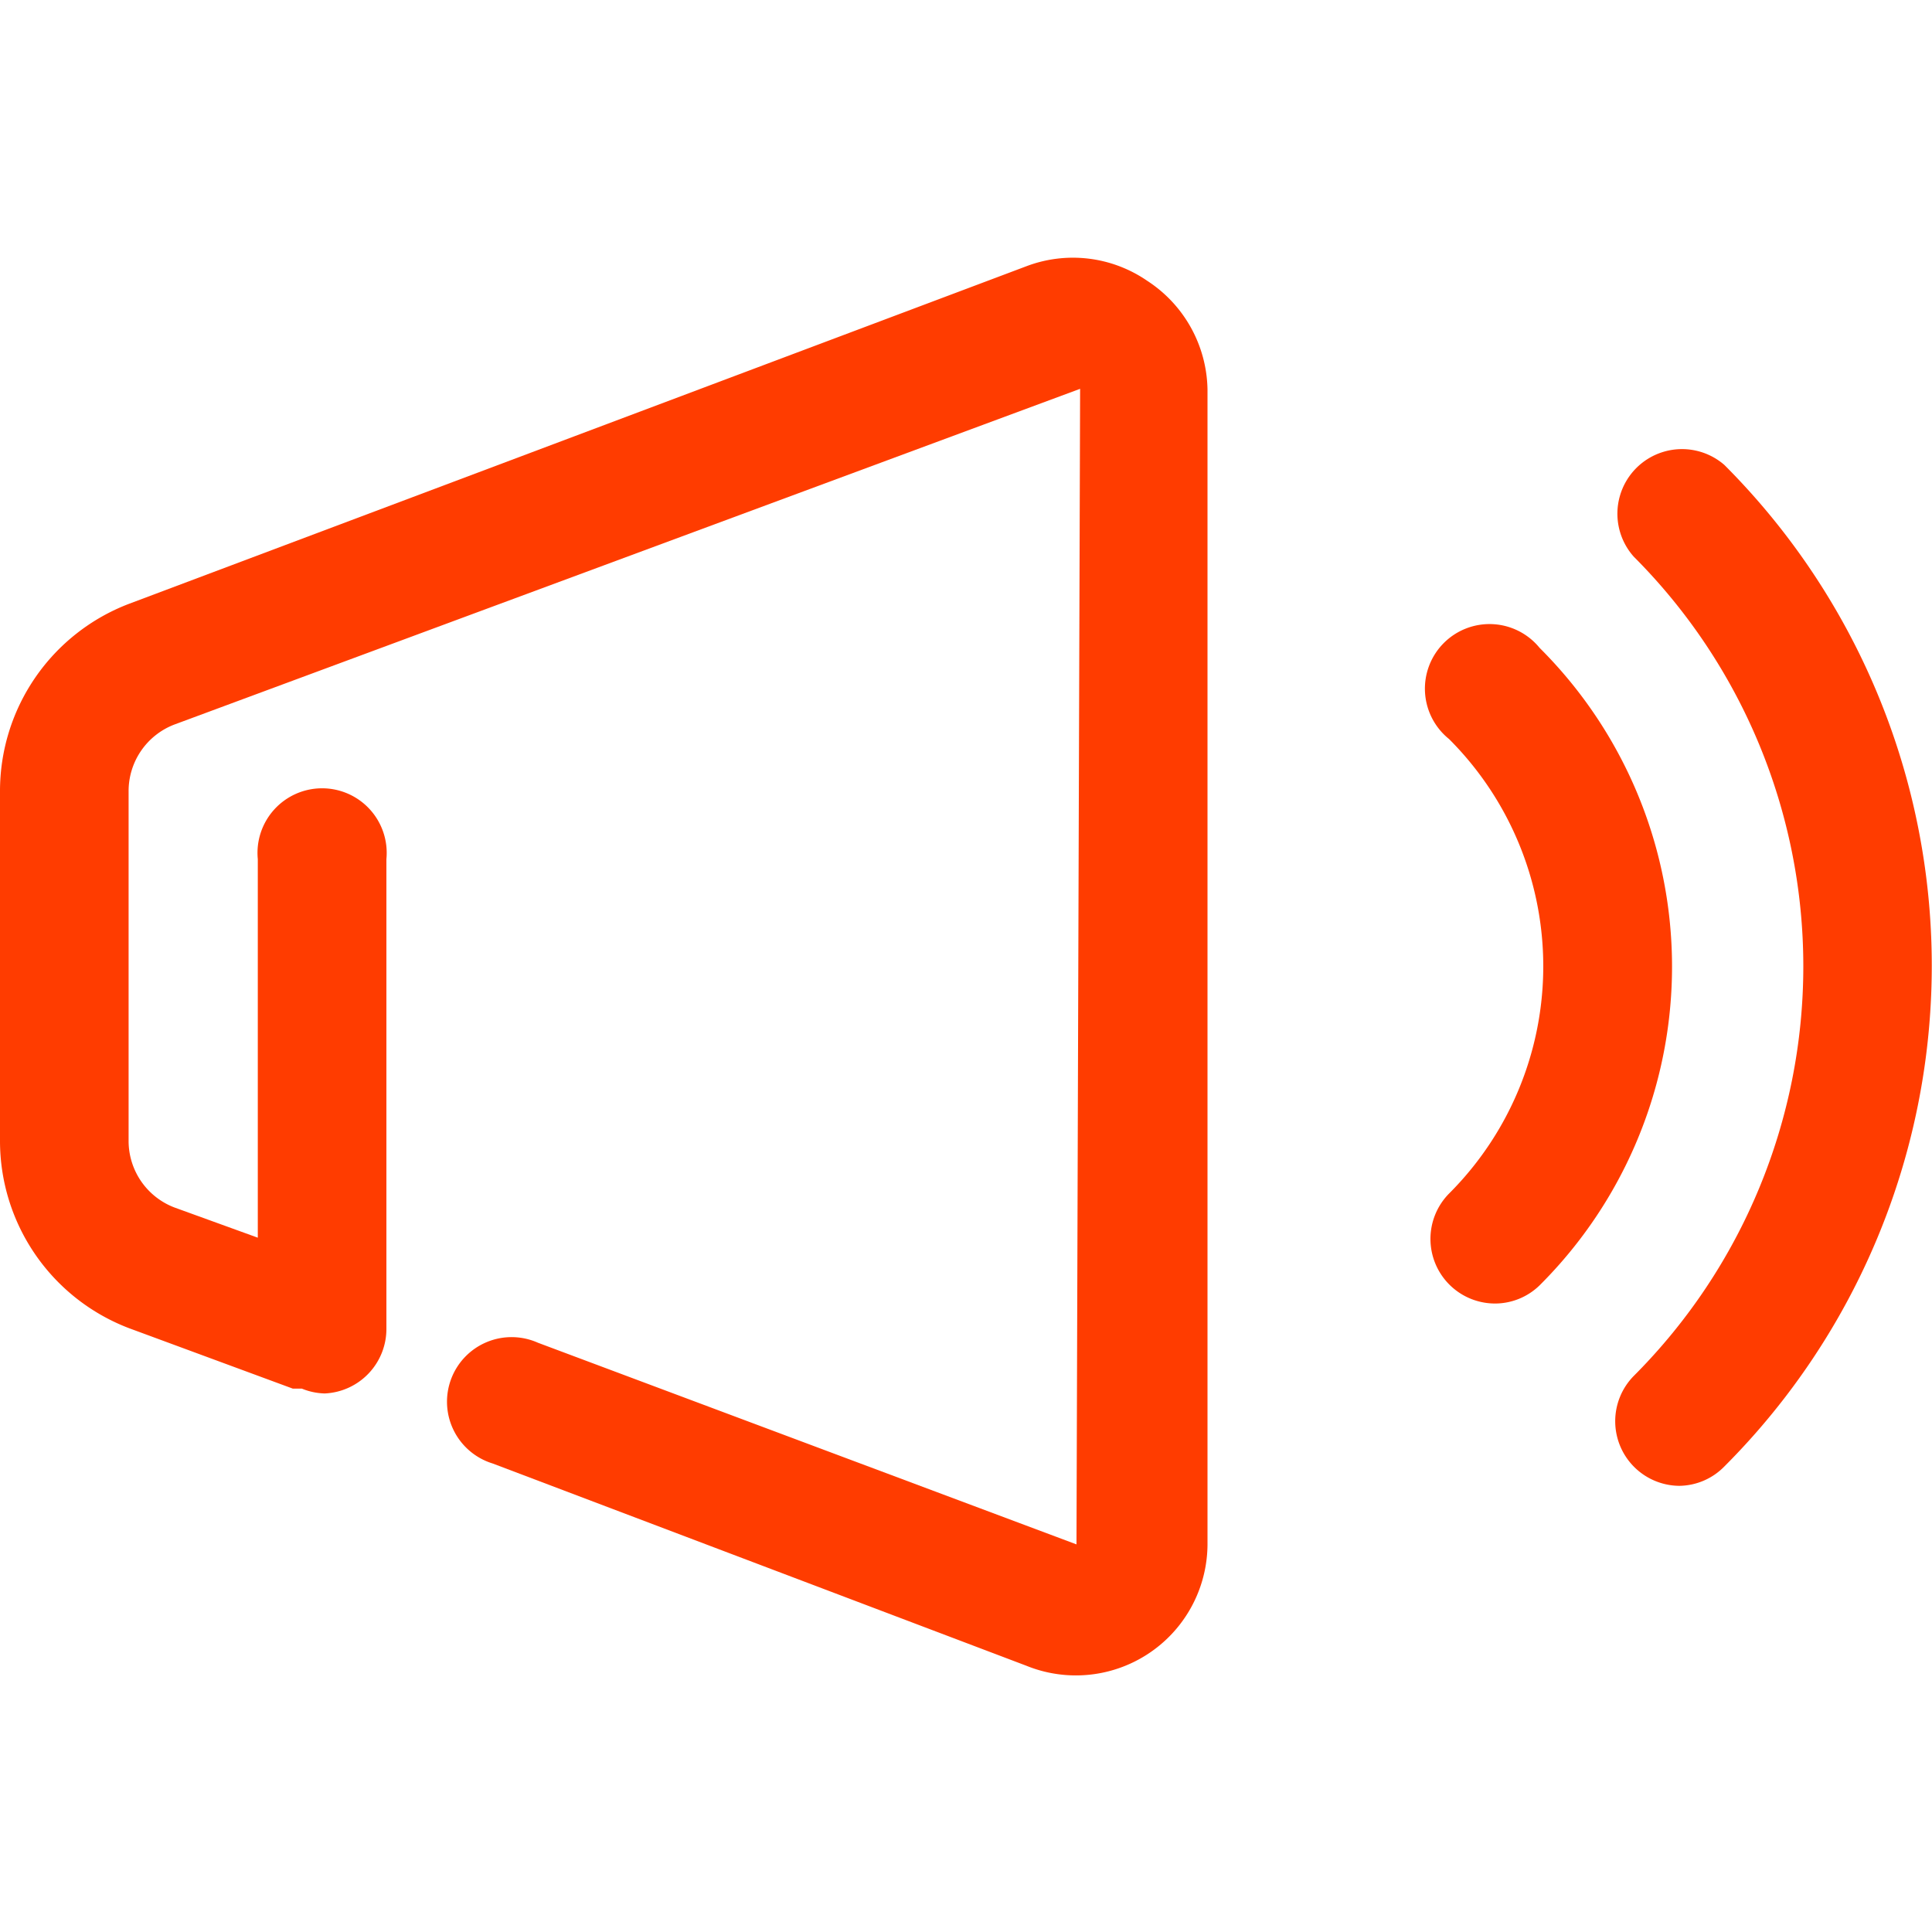
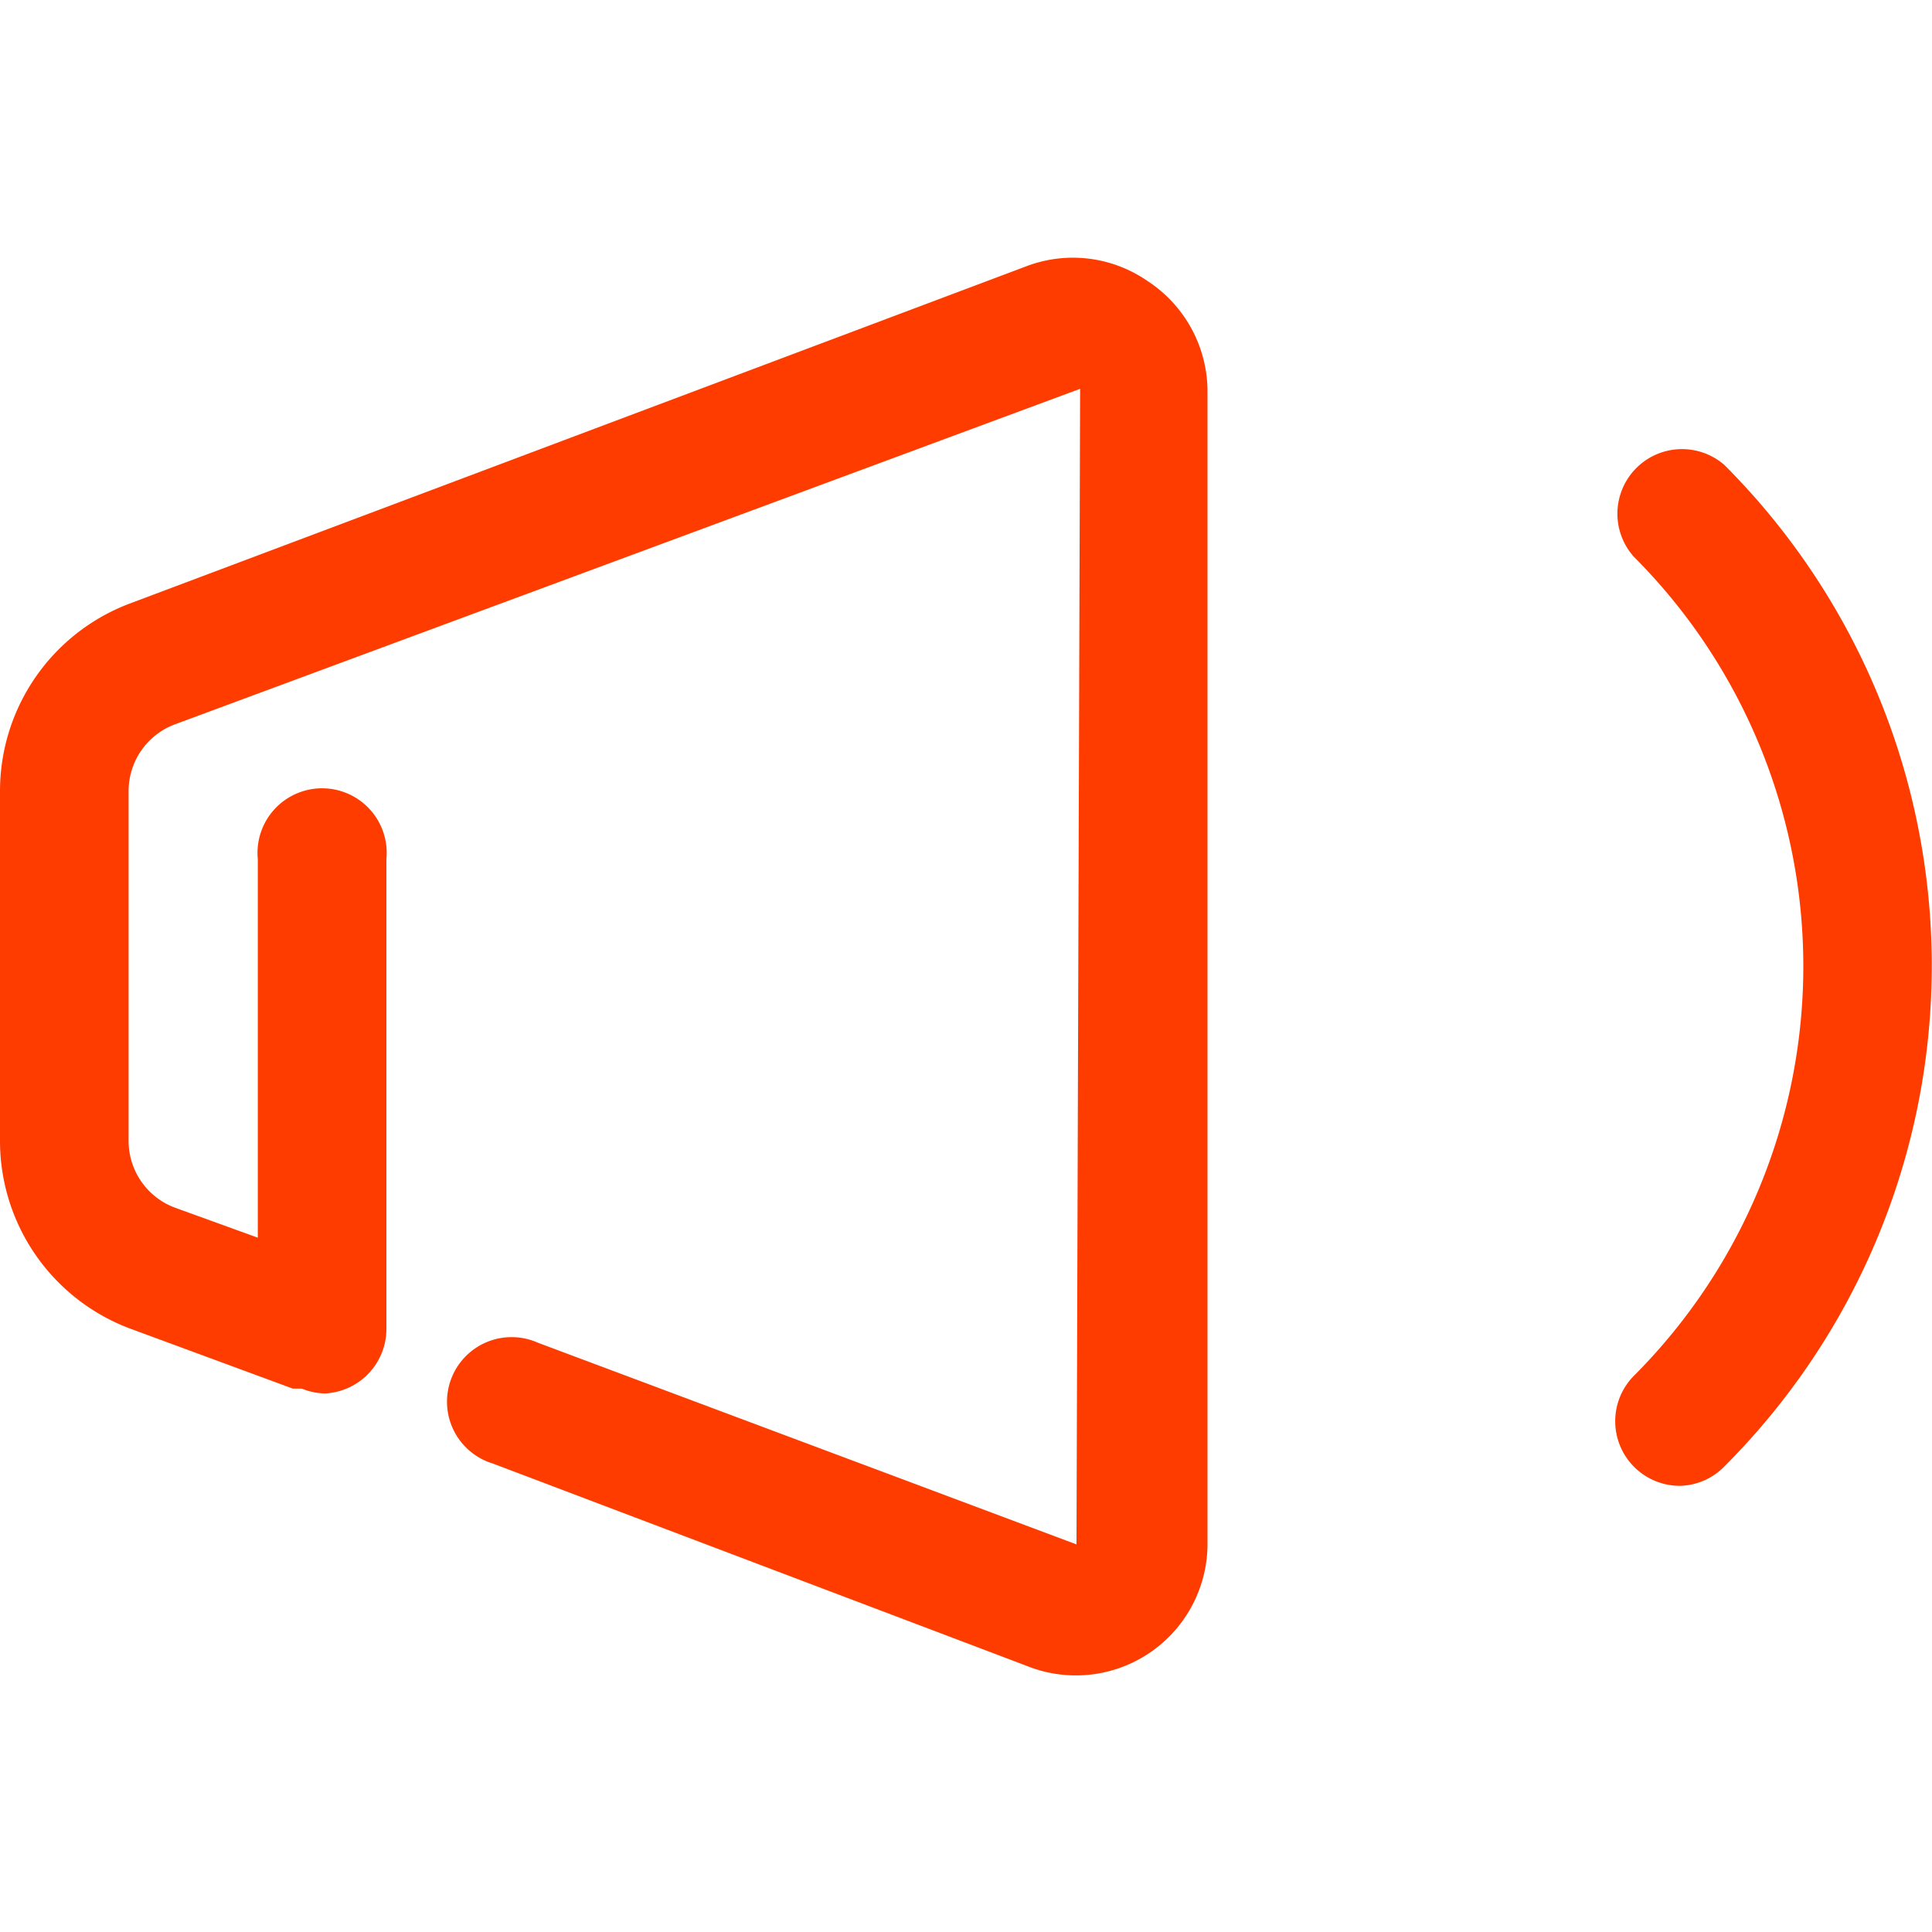
<svg xmlns="http://www.w3.org/2000/svg" version="1.1" width="512" height="512" x="0" y="0" viewBox="0 0 32 32" style="enable-background:new 0 0 512 512" xml:space="preserve">
  <g>
    <path d="m27.81 24.61a1.07 1.07 0 0 1 -.75-1.82 9.6 9.6 0 0 0 0-13.57 1.07 1.07 0 0 1 1.5-1.52 11.73 11.73 0 0 1 0 16.59 1.06 1.06 0 0 1 -.75.32z" fill="#ff3c00" data-original="#000000" style="" />
-     <path d="m24.79 21.59a1.07 1.07 0 0 1 -.79-1.82 5.32 5.32 0 0 0 0-7.53 1.07 1.07 0 1 1 1.5-1.51 7.45 7.45 0 0 1 0 10.56 1.06 1.06 0 0 1 -.71.3z" fill="#ff3c00" data-original="#000000" style="" />
    <path d="m19 4.65a2.17 2.17 0 0 0 -2-.24l-14.86 5.59a3.32 3.32 0 0 0 -2.14 3.11v5.78a3.32 3.32 0 0 0 2.14 3.11l2.71 1h.15a1.06 1.06 0 0 0 .38.08 1.07 1.07 0 0 0 1.02-1.08v-7.77a1.07 1.07 0 1 0 -2.13 0v6.27l-1.38-.5a1.18 1.18 0 0 1 -.76-1.09v-5.8a1.18 1.18 0 0 1 .76-1.11l15-5.56-.06 19.14-8.92-3.34a1.07 1.07 0 1 0 -.75 2l8.84 3.35a2.18 2.18 0 0 0 3-2v-19.14a2.19 2.19 0 0 0 -1-1.8z" fill="#ff3c00" data-original="#000000" style="" />
  </g>
</svg>